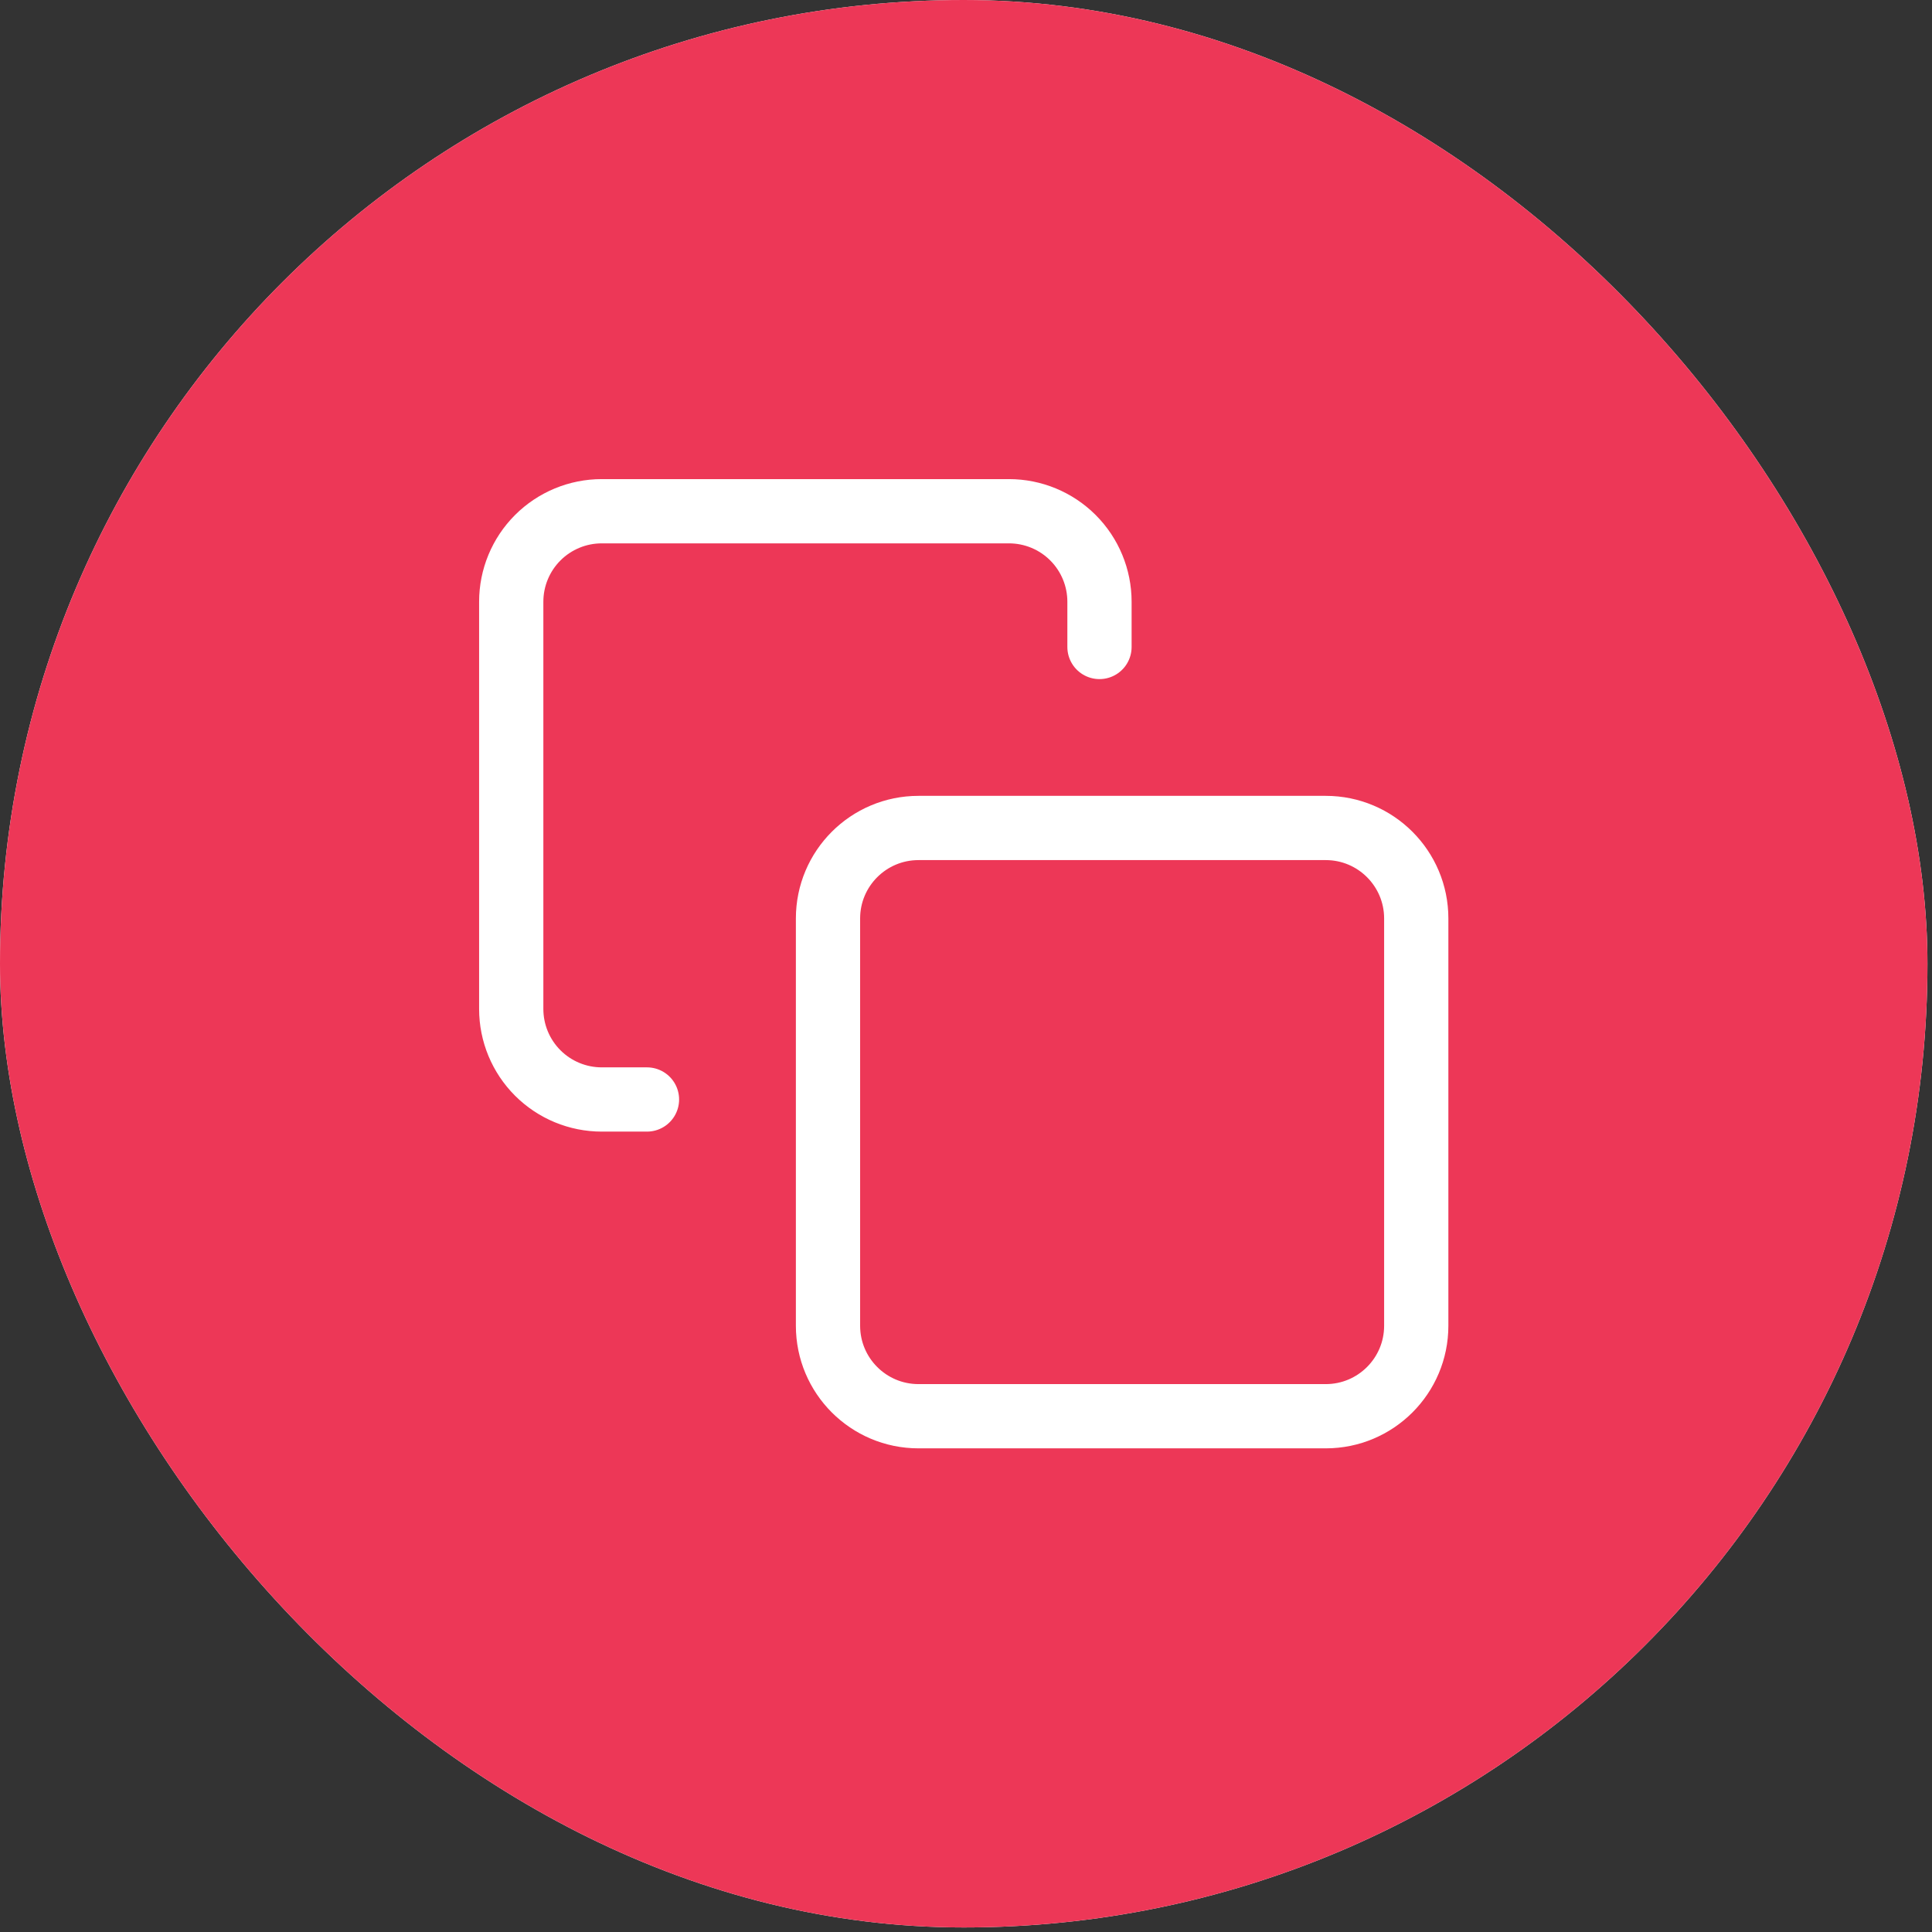
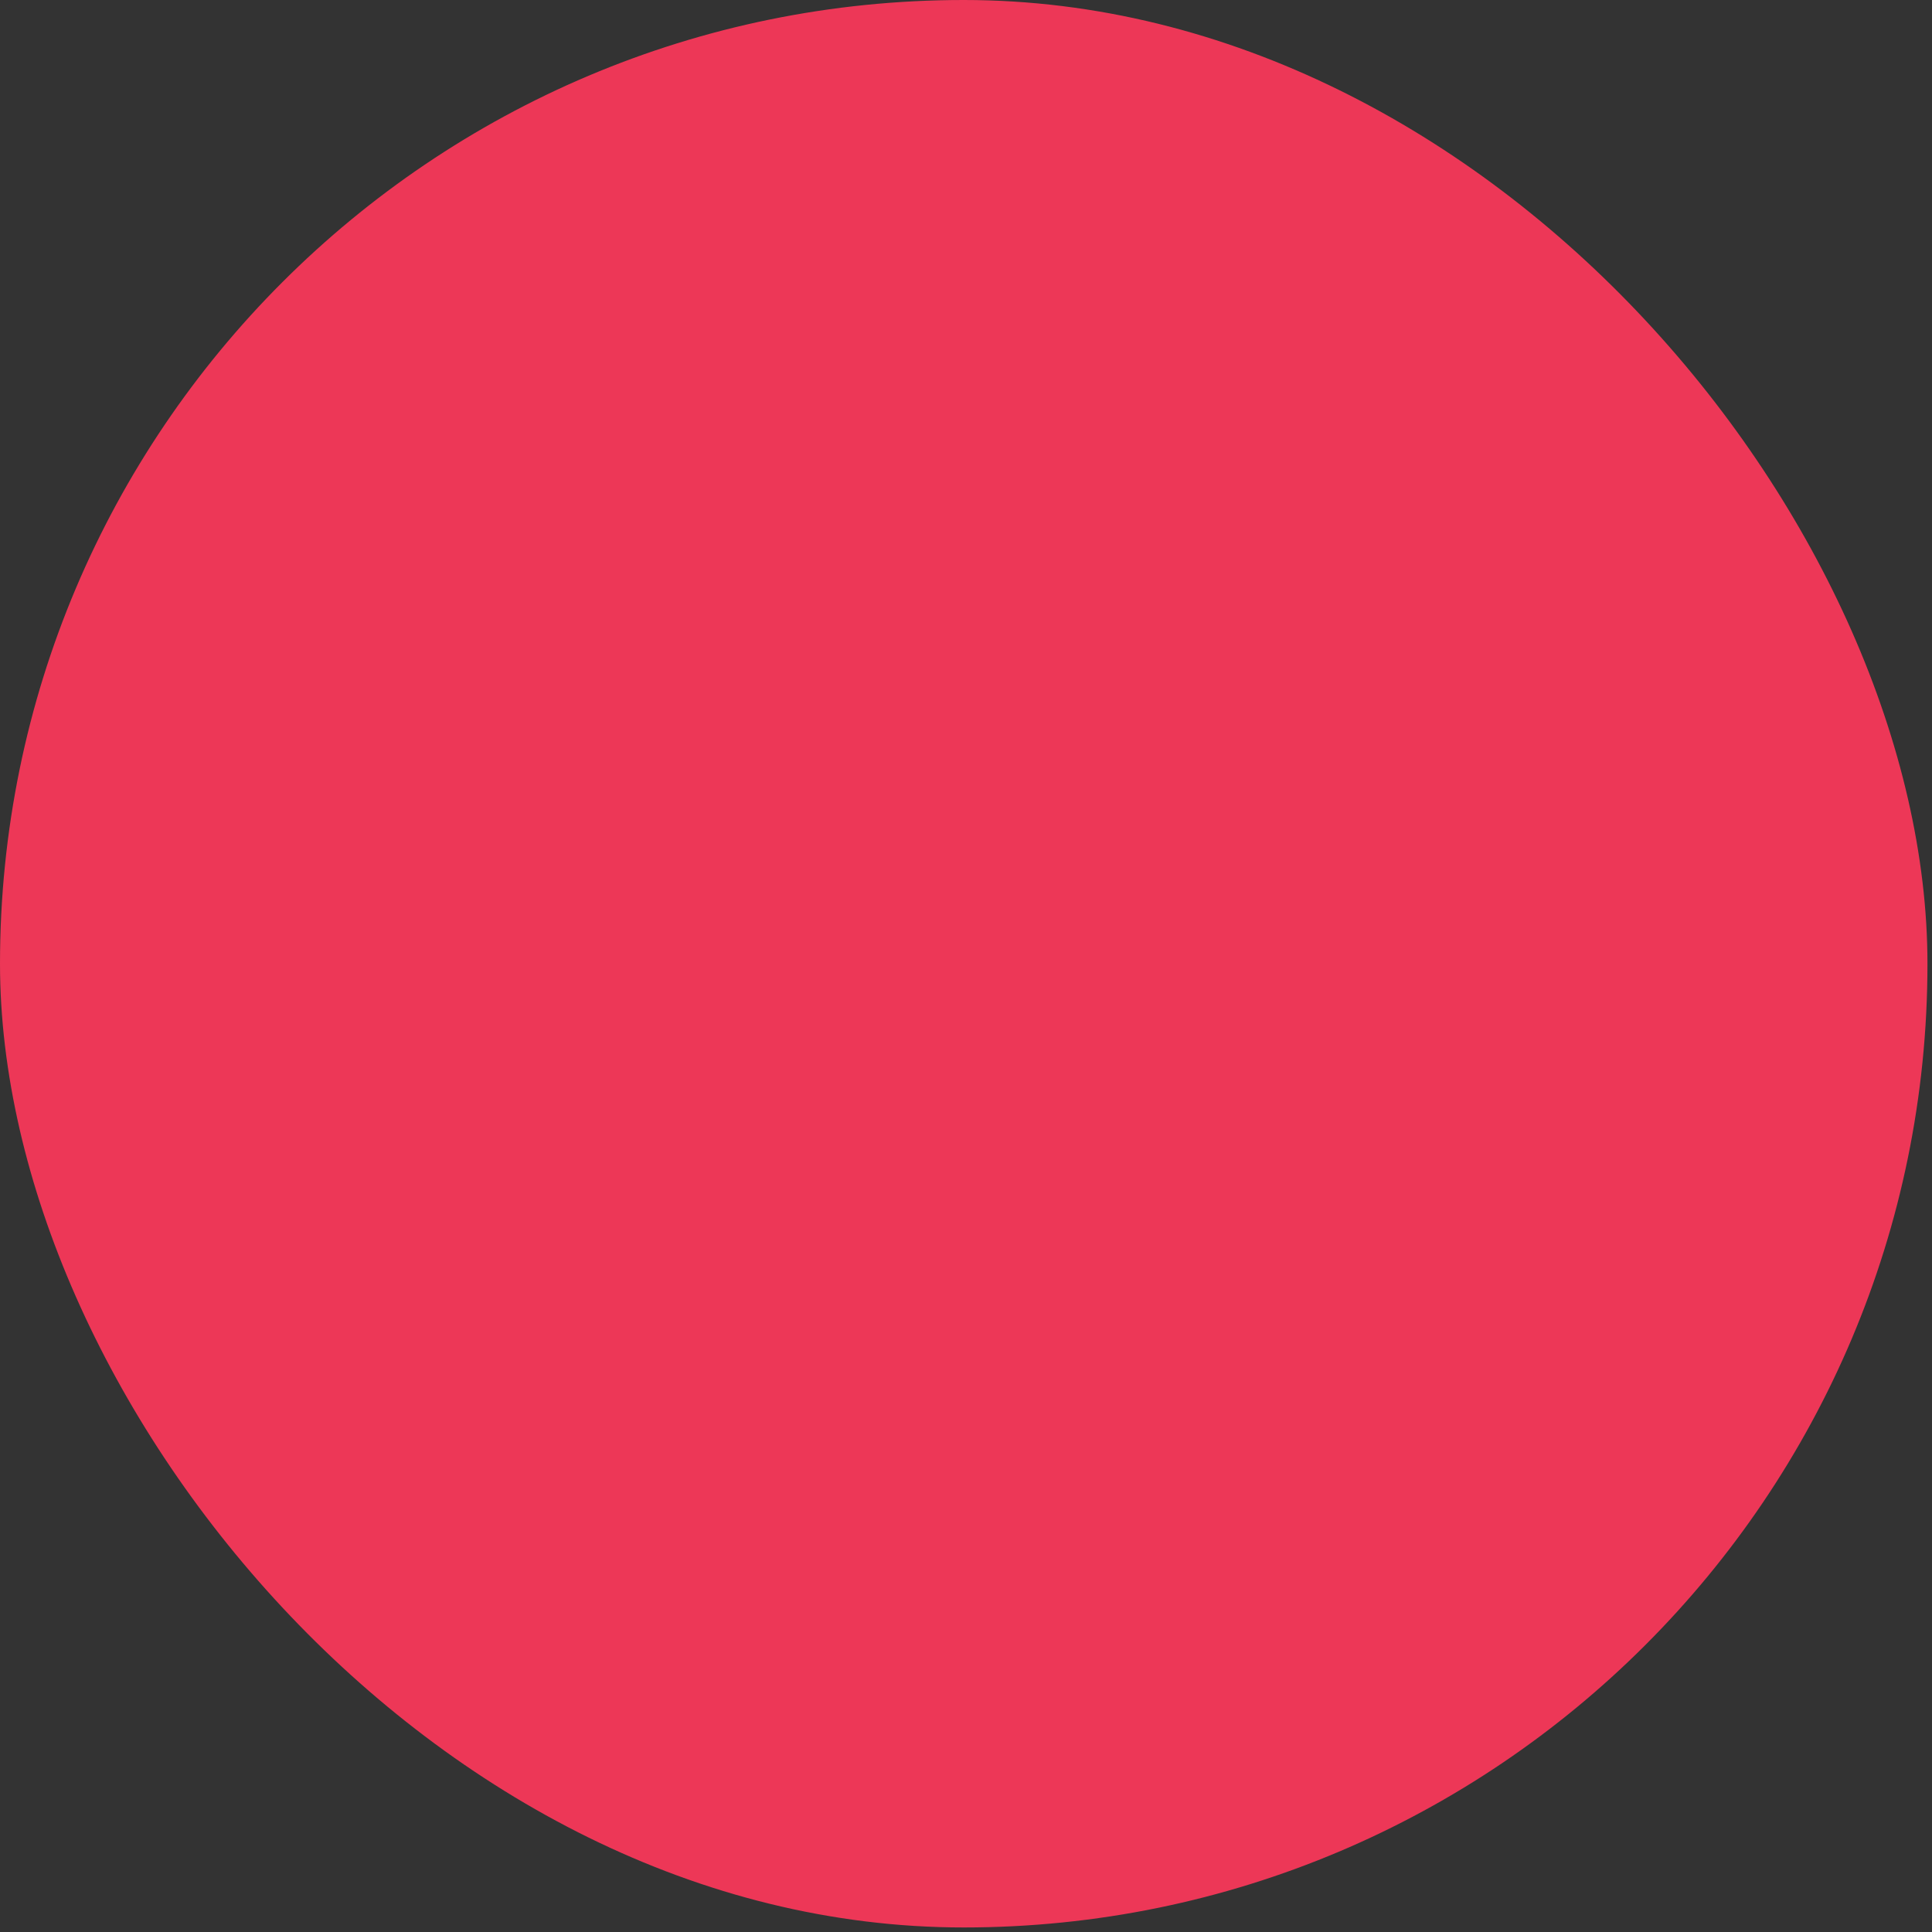
<svg xmlns="http://www.w3.org/2000/svg" width="409" height="409" viewBox="0 0 409 409" fill="none">
  <rect x="0" y="0" width="409" height="409" fill="#333333" stroke="none" />
-   <rect width="408.039" height="408.039" rx="204.02" fill="white" />
  <rect width="408.039" height="408.039" rx="204.02" fill="#ED3757" />
-   <path d="M280.659 175.281H194.445C183.864 175.281 175.286 183.859 175.286 194.44V280.654C175.286 291.235 183.864 299.812 194.445 299.812H280.659C291.24 299.812 299.817 291.235 299.817 280.654V194.44C299.817 183.859 291.24 175.281 280.659 175.281Z" stroke="white" stroke-width="13.601" stroke-linecap="round" stroke-linejoin="round" />
-   <path d="M136.964 232.758H127.385C122.304 232.758 117.431 230.739 113.838 227.146C110.245 223.553 108.227 218.68 108.227 213.599V127.385C108.227 122.304 110.245 117.431 113.838 113.838C117.431 110.245 122.304 108.227 127.385 108.227H213.599C218.68 108.227 223.553 110.245 227.146 113.838C230.739 117.431 232.758 122.304 232.758 127.385V136.964" stroke="white" stroke-width="13.601" stroke-linecap="round" stroke-linejoin="round" />
</svg>